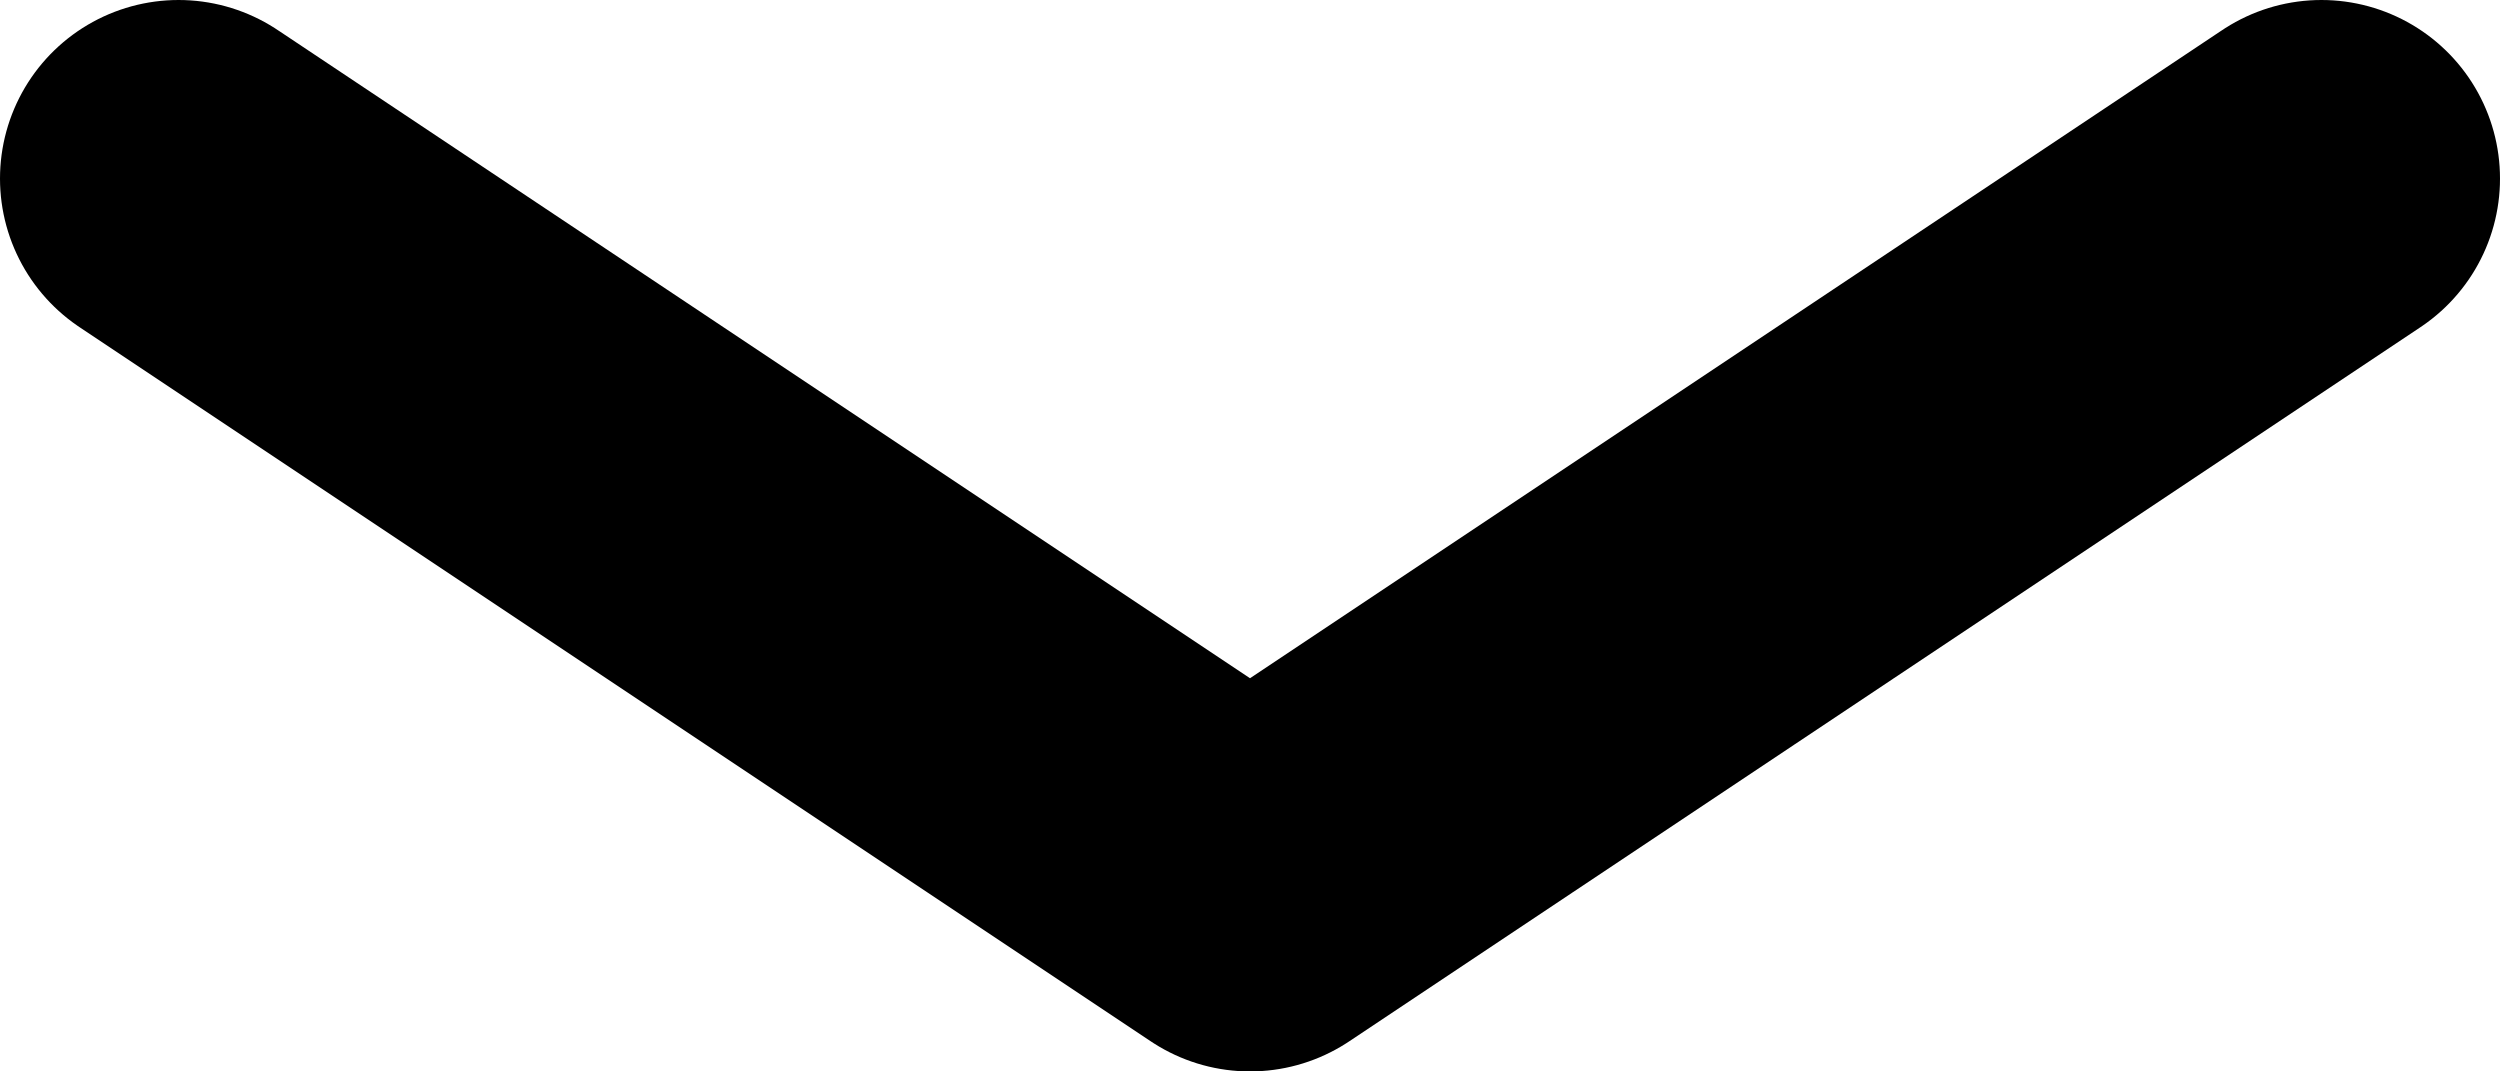
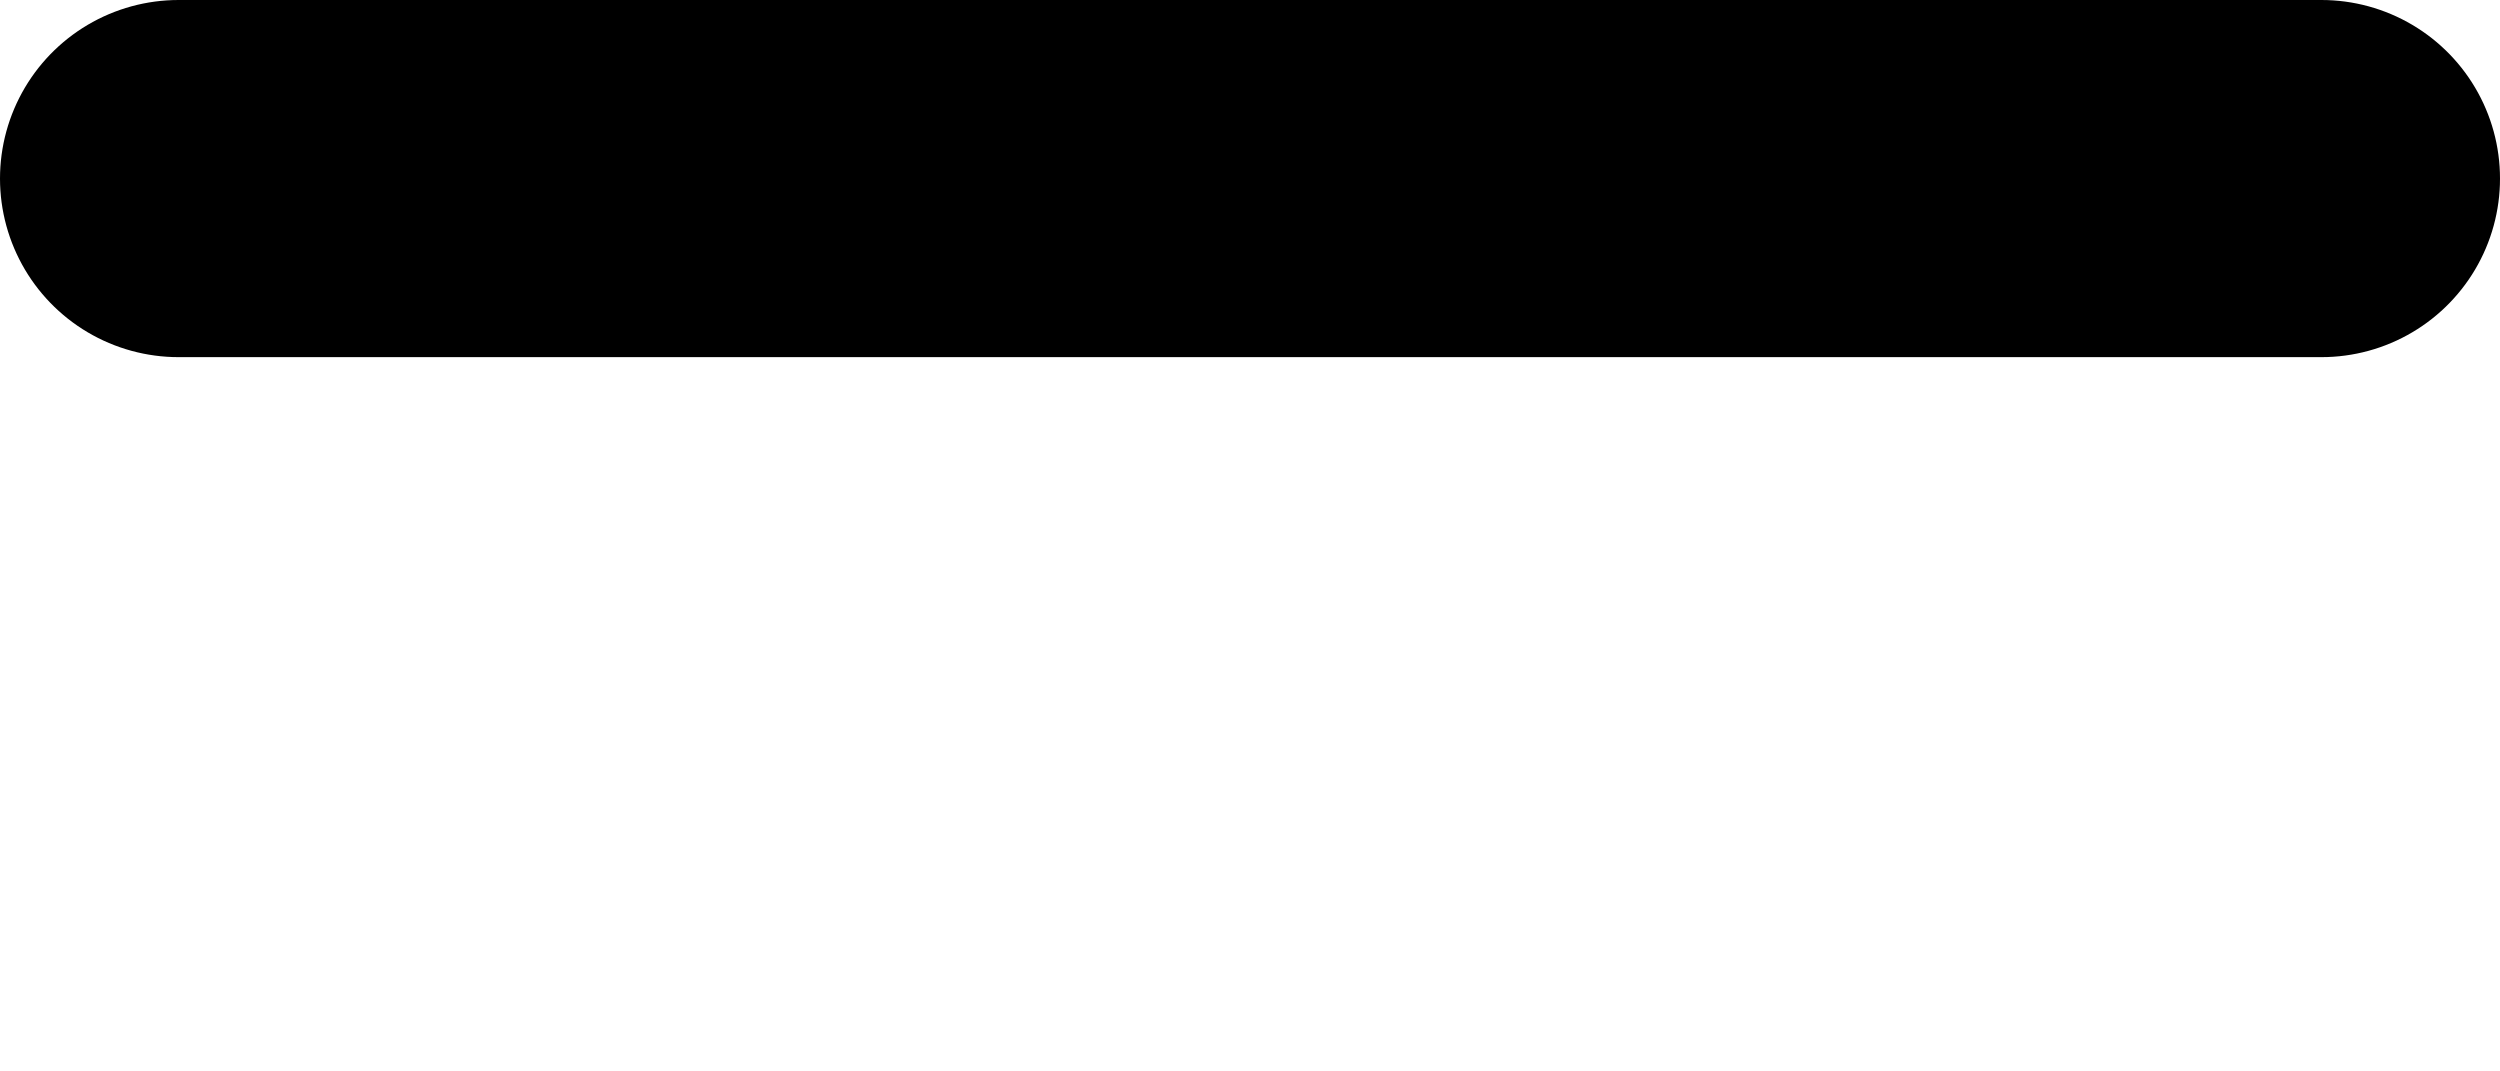
<svg xmlns="http://www.w3.org/2000/svg" width="14" height="6" viewBox="0 0 14 6" fill="none">
-   <path d="M13 1L7 5L1 1" stroke="black" stroke-width="2" stroke-linecap="round" stroke-linejoin="round" />
+   <path d="M13 1L1 1" stroke="black" stroke-width="2" stroke-linecap="round" stroke-linejoin="round" />
</svg>